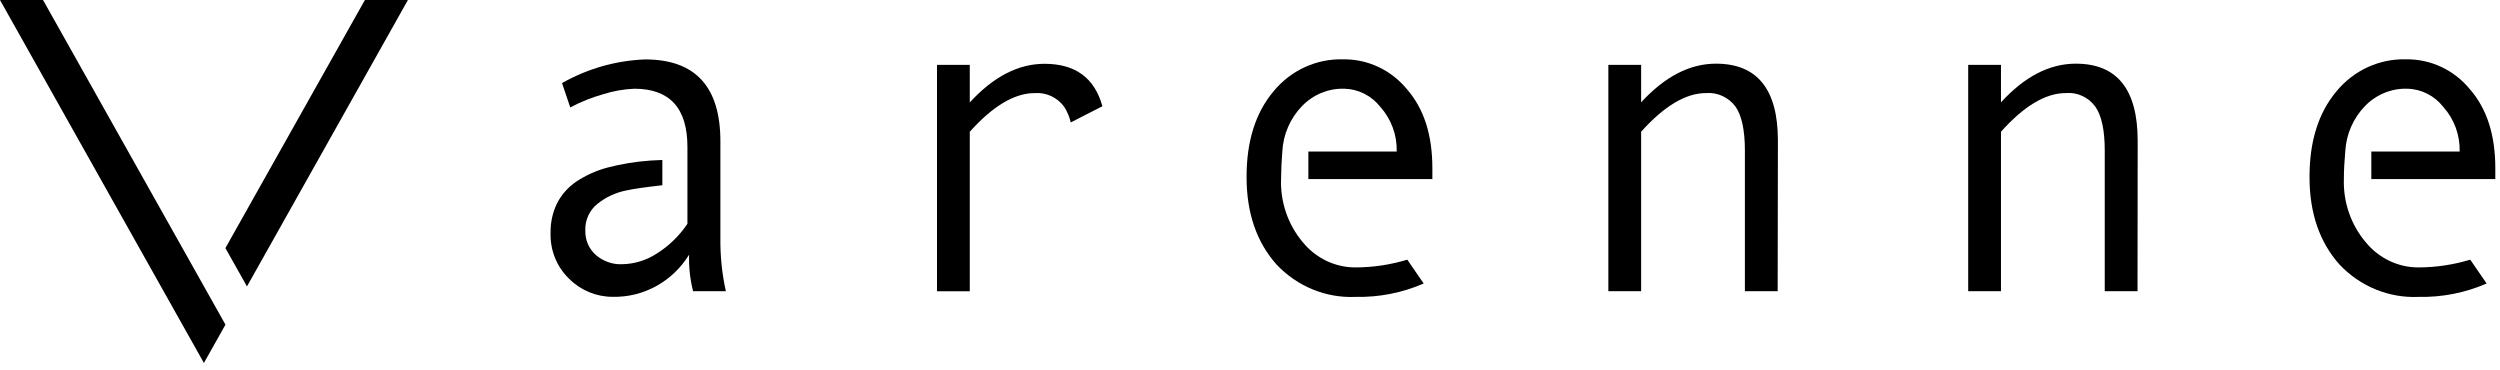
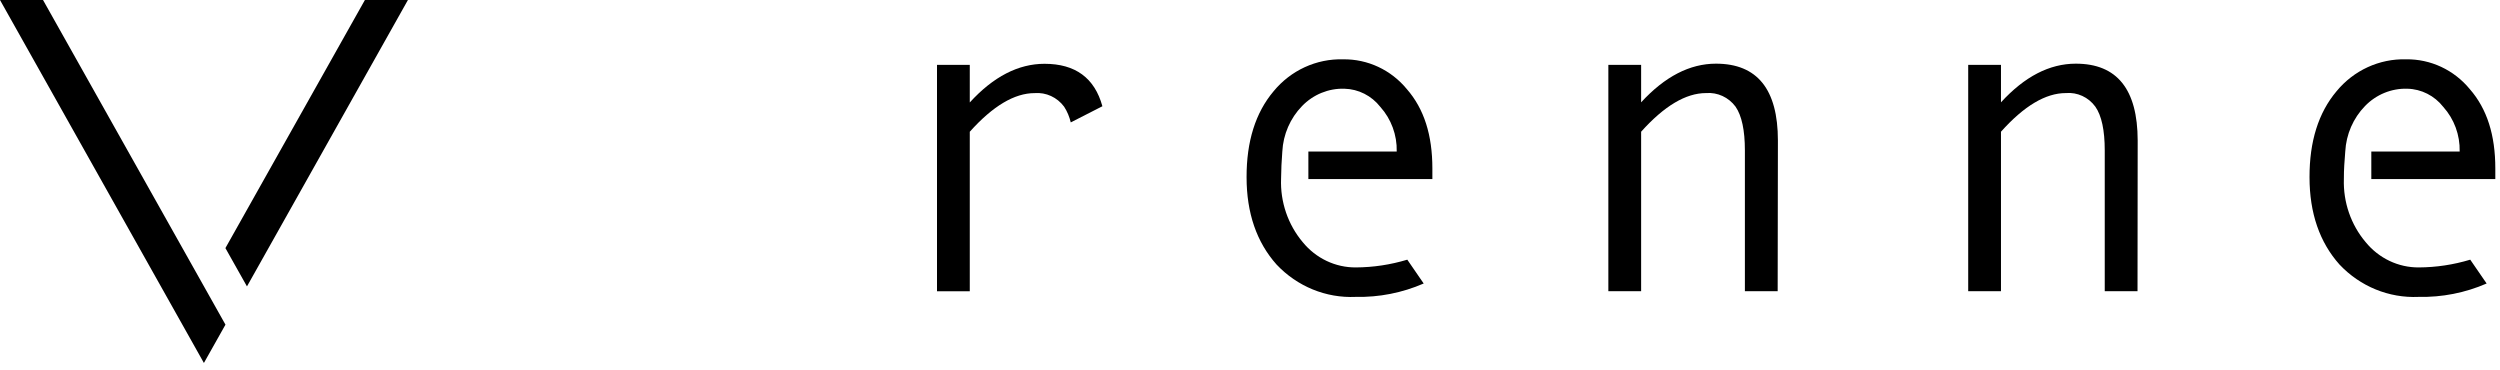
<svg xmlns="http://www.w3.org/2000/svg" width="135" height="20" viewBox="0 0 135 20" fill="none">
-   <path d="M37.121 7.934C37.121 5.842 36.17 4.796 34.267 4.791C33.687 4.814 33.116 4.914 32.563 5.091C31.948 5.264 31.355 5.501 30.793 5.801L30.35 4.487C31.727 3.704 33.267 3.268 34.838 3.209C37.546 3.209 38.901 4.682 38.901 7.629V12.886C38.892 13.841 38.989 14.791 39.197 15.724H37.427C37.263 15.082 37.192 14.418 37.21 13.755C36.316 15.205 34.749 16.069 33.077 16.028C32.205 16.028 31.364 15.683 30.74 15.06C30.067 14.418 29.7 13.509 29.731 12.568C29.722 12.013 29.841 11.467 30.085 10.971C30.328 10.498 30.687 10.098 31.125 9.803C31.638 9.462 32.2 9.211 32.789 9.052C33.554 8.852 34.333 8.725 35.121 8.67L35.767 8.638V10.003C34.882 10.103 34.227 10.194 33.816 10.285C33.249 10.398 32.718 10.644 32.262 11.008C31.833 11.349 31.59 11.881 31.607 12.436C31.59 12.945 31.797 13.432 32.169 13.764C32.568 14.109 33.077 14.291 33.594 14.268C34.263 14.255 34.913 14.055 35.475 13.686C36.126 13.277 36.688 12.731 37.121 12.085V7.934Z" fill="black" />
  <path d="M69.245 8.183C69.293 7.255 69.674 6.382 70.311 5.727C70.913 5.104 71.745 4.763 72.599 4.791C73.356 4.809 74.064 5.168 74.538 5.773C75.126 6.428 75.445 7.292 75.423 8.183H70.652V9.67H77.348V9.093C77.348 7.305 76.906 5.882 75.967 4.809C75.113 3.772 73.852 3.185 72.529 3.204C71.086 3.163 69.701 3.799 68.771 4.932C67.798 6.087 67.311 7.633 67.315 9.57C67.315 11.507 67.86 13.081 68.935 14.286C70.05 15.468 71.604 16.105 73.206 16.032C74.467 16.059 75.719 15.814 76.879 15.309L75.994 14.022C75.091 14.295 74.157 14.436 73.219 14.441C72.113 14.45 71.059 13.95 70.347 13.076C69.55 12.13 69.13 10.903 69.178 9.652C69.187 9.093 69.201 8.761 69.245 8.183Z" fill="black" />
  <path d="M126.644 8.183C126.693 7.255 127.073 6.382 127.71 5.727C128.312 5.104 129.144 4.763 129.999 4.791C130.755 4.809 131.463 5.168 131.937 5.773C132.526 6.428 132.844 7.292 132.822 8.183H128.051V9.67H134.747V9.093C134.747 7.305 134.305 5.882 133.366 4.809C132.512 3.772 131.251 3.185 129.928 3.203C128.485 3.163 127.1 3.799 126.17 4.931C125.197 6.087 124.71 7.633 124.714 9.57C124.714 11.507 125.259 13.081 126.334 14.286C127.449 15.468 129.003 16.105 130.605 16.032C131.866 16.059 133.119 15.814 134.278 15.309L133.393 14.022C132.49 14.295 131.556 14.436 130.618 14.441C129.512 14.45 128.458 13.949 127.746 13.076C126.949 12.135 126.529 10.916 126.569 9.67C126.569 9.093 126.6 8.761 126.644 8.183Z" fill="black" />
  <path d="M95.994 15.726H94.224V8.122C94.224 7.036 94.055 6.244 93.719 5.758C93.343 5.253 92.746 4.976 92.126 5.026C91.037 5.026 89.869 5.721 88.621 7.113V15.726H86.851V3.502H88.621V5.526C89.9 4.134 91.25 3.438 92.661 3.438C94.892 3.438 96.007 4.821 96.007 7.59L95.994 15.726Z" fill="black" />
  <path d="M115.426 15.726H113.656V8.122C113.656 7.036 113.488 6.244 113.147 5.758C112.775 5.248 112.174 4.971 111.554 5.026C110.465 5.026 109.297 5.721 108.053 7.113V15.726H106.283V3.502H108.053V5.526C109.328 4.134 110.673 3.438 112.094 3.438C114.32 3.438 115.431 4.821 115.435 7.59L115.426 15.726Z" fill="black" />
  <path d="M56.405 3.445C54.993 3.445 53.643 4.137 52.368 5.533V3.504H50.598V15.728H52.368V7.115C53.612 5.724 54.785 5.028 55.869 5.028C56.489 4.978 57.086 5.255 57.462 5.76C57.63 6.019 57.75 6.306 57.821 6.61L59.529 5.737C59.109 4.209 58.069 3.445 56.405 3.445Z" fill="black" />
  <path d="M12.175 17.531L11.011 19.6L0 0H2.323L12.175 17.531Z" fill="black" />
  <path d="M12.172 13.397L13.336 15.466L22.028 0H19.705L12.172 13.397Z" fill="black" />
</svg>